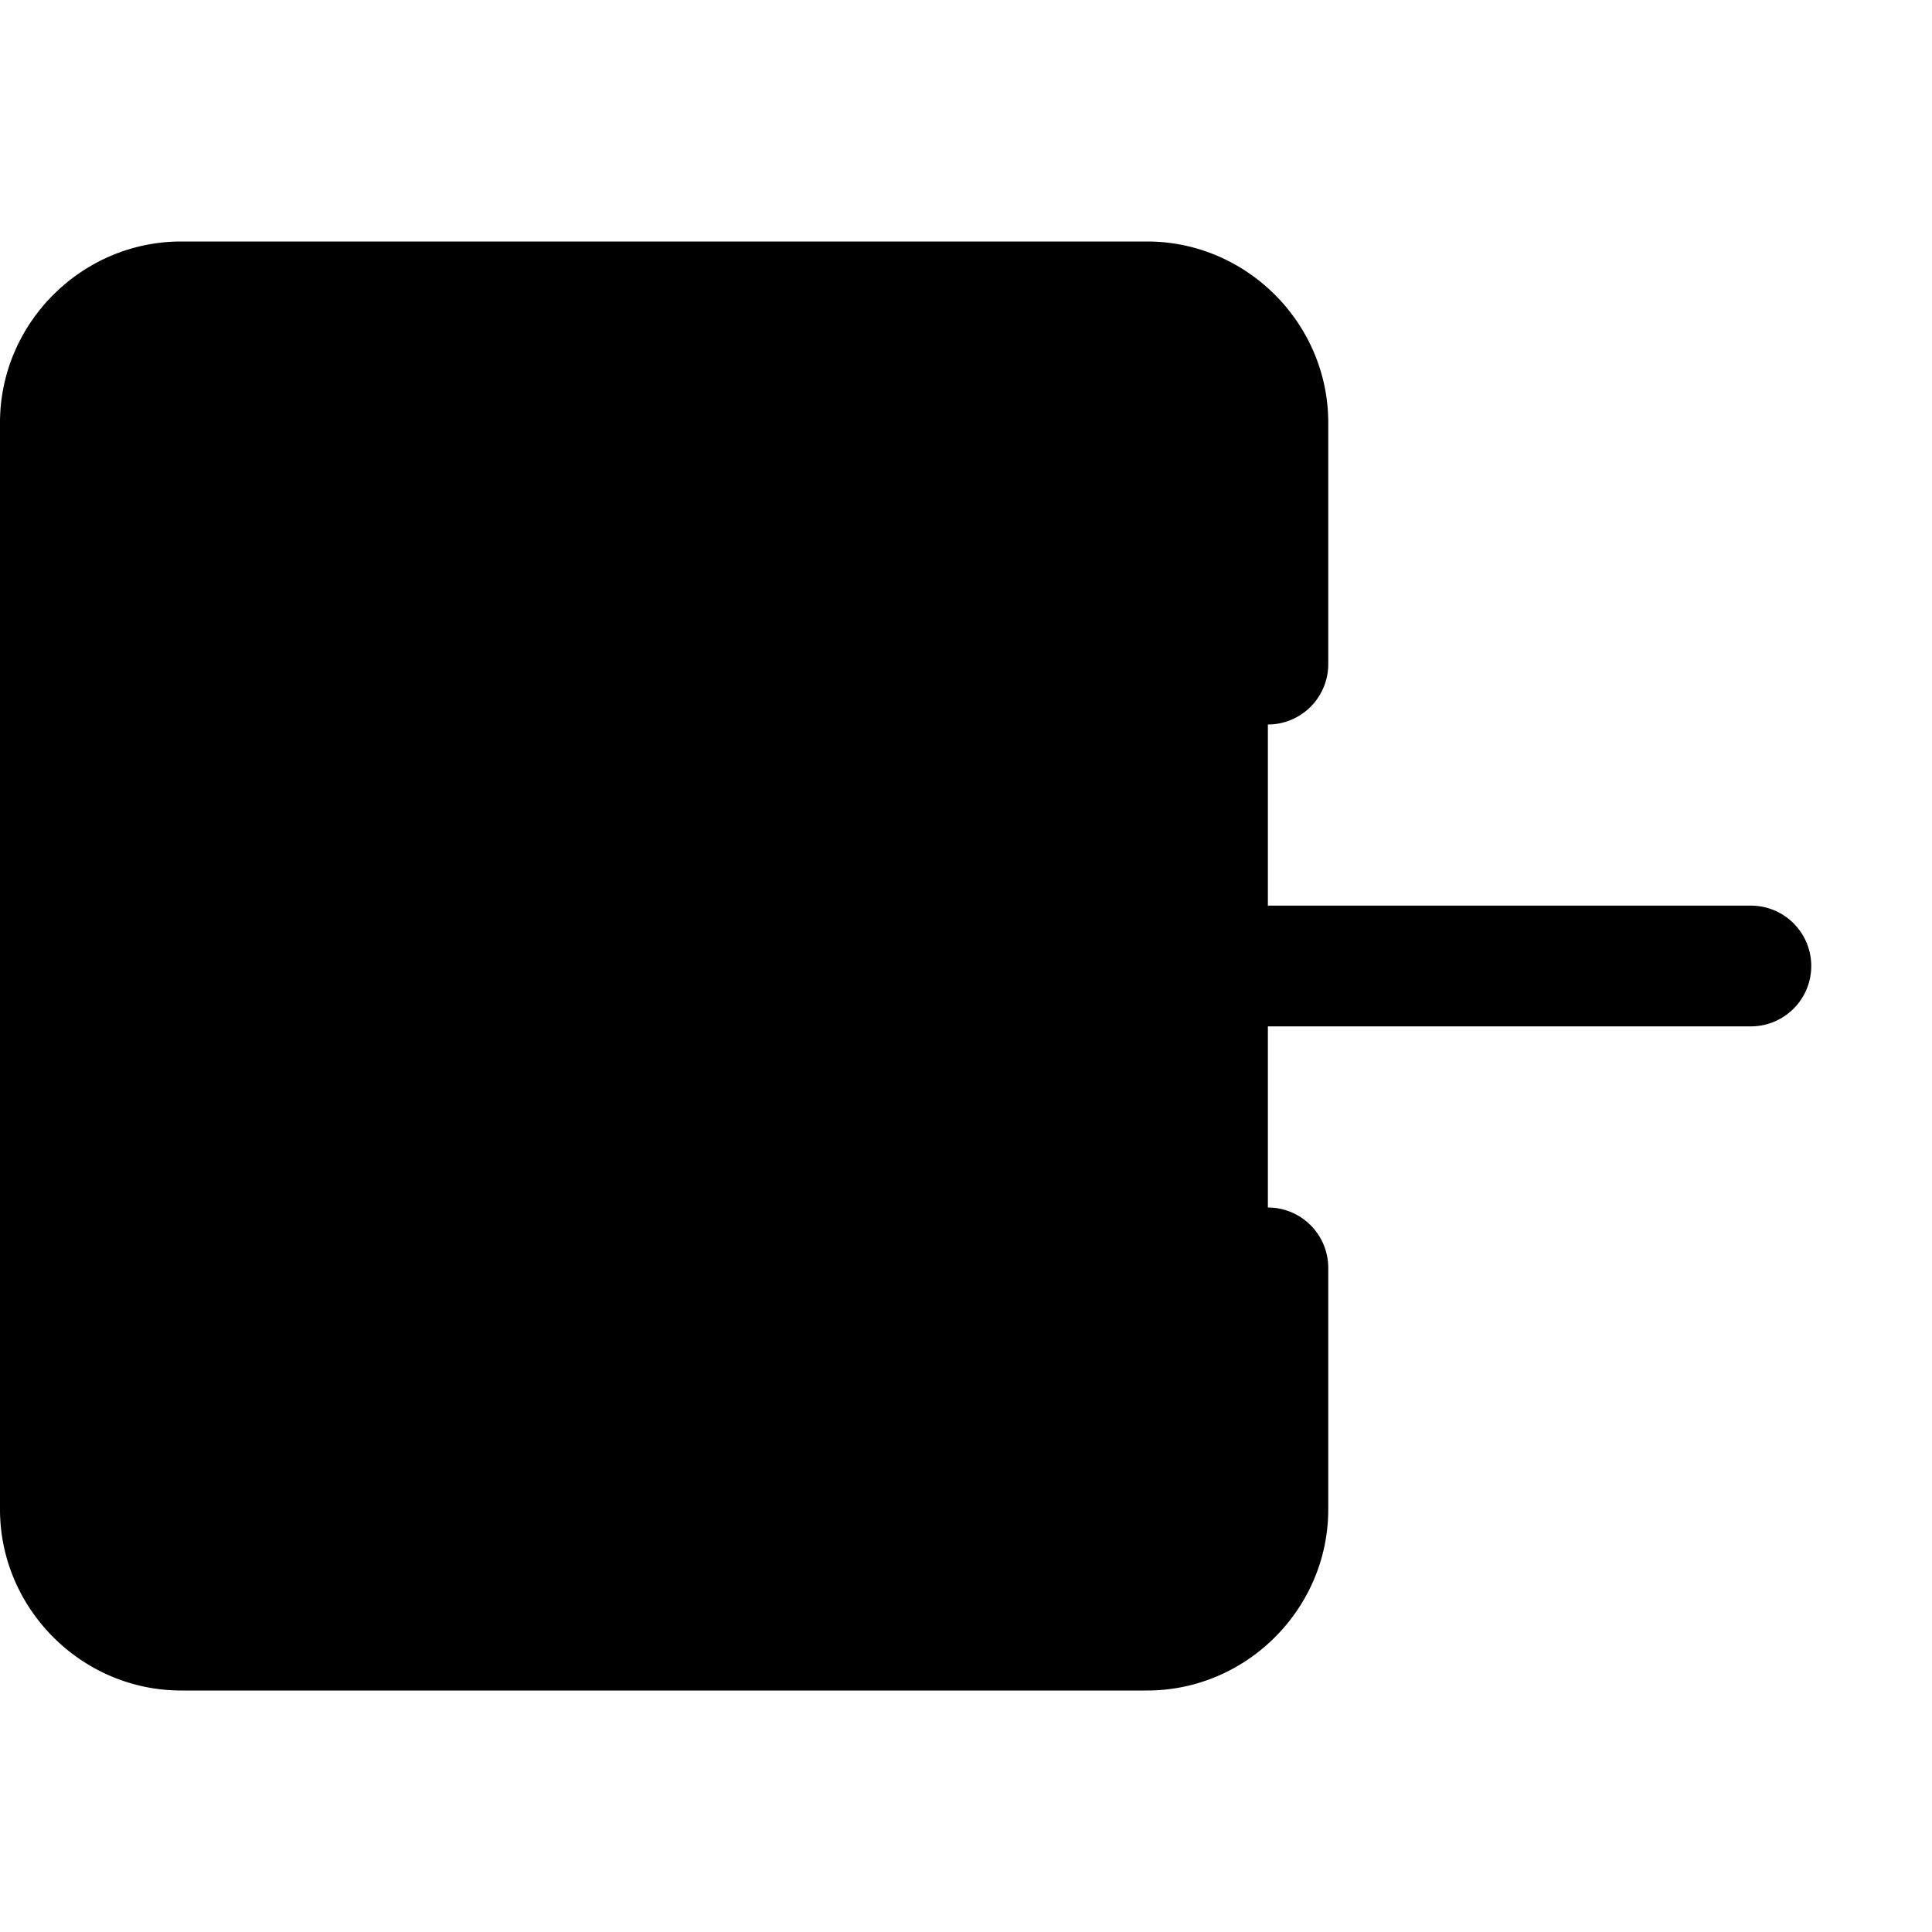
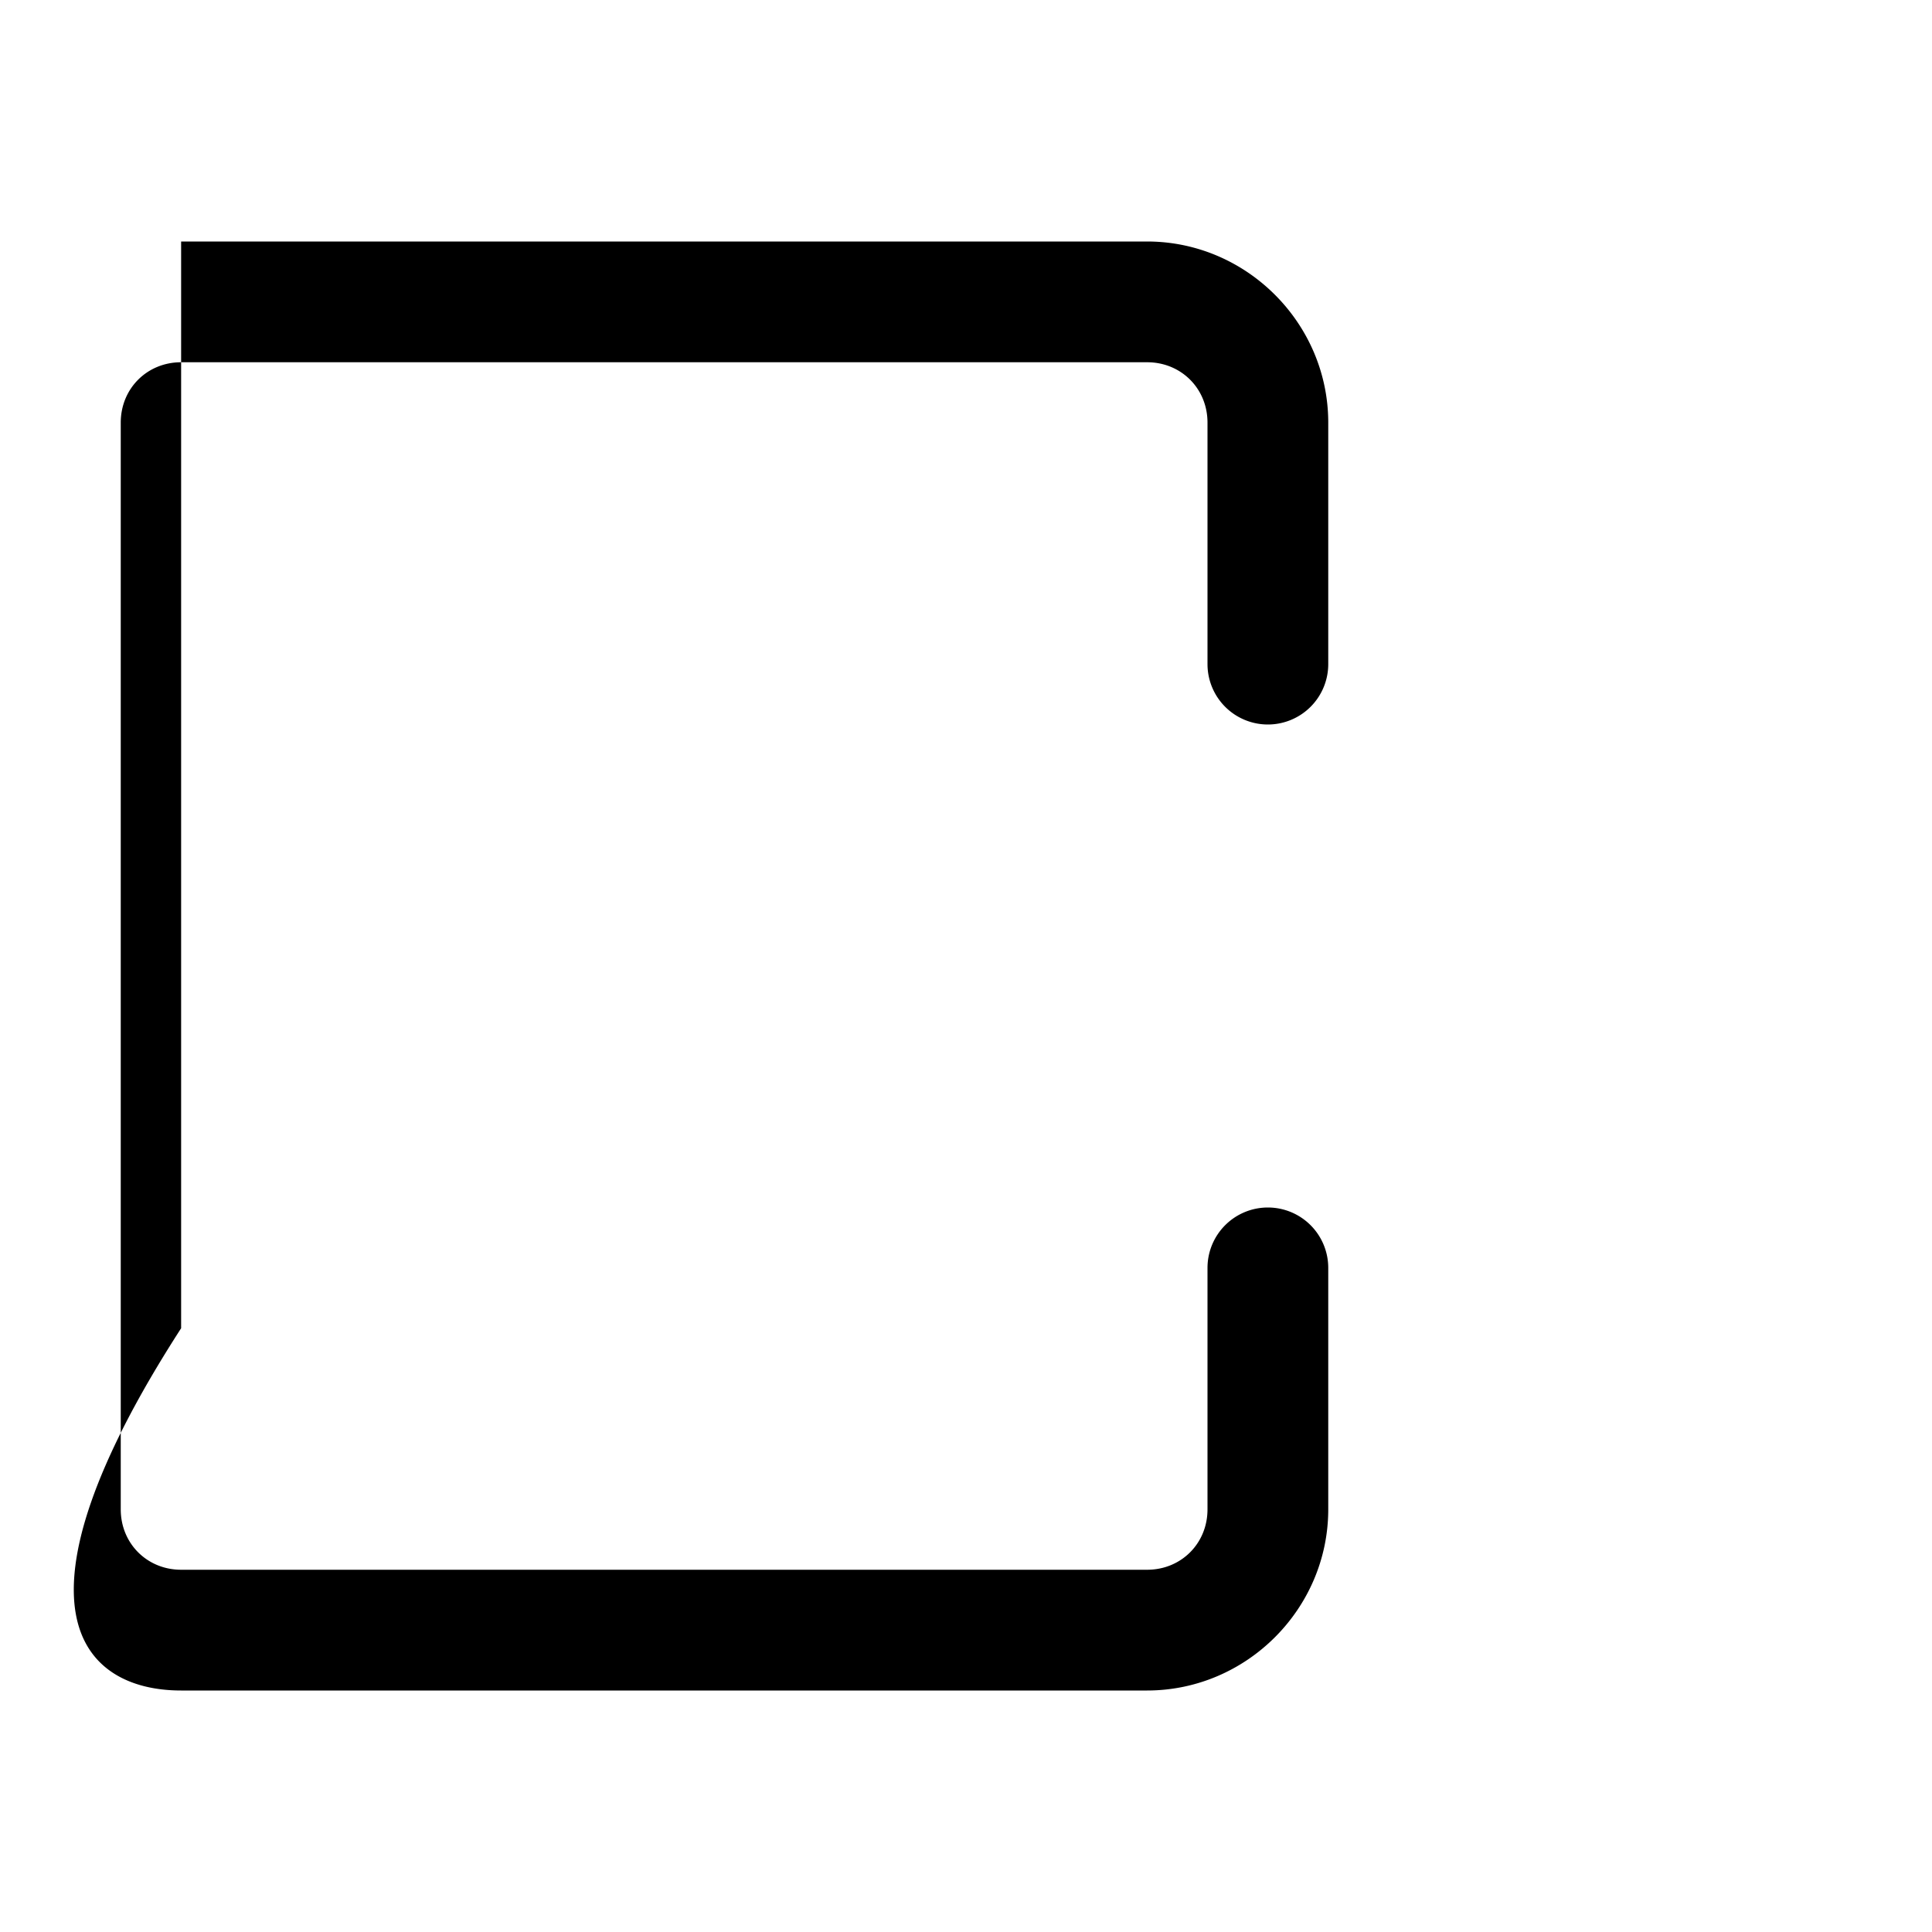
<svg xmlns="http://www.w3.org/2000/svg" xmlns:ns1="http://www.inkscape.org/namespaces/inkscape" xmlns:ns2="http://sodipodi.sourceforge.net/DTD/sodipodi-0.dtd" ns1:version="1.0 (4035a4fb49, 2020-05-01)" ns2:docname="box-arrow-in-left.svg" id="svg6" version="1.1" fill="currentColor" class="bi bi-box-arrow-in-left" viewBox="0 0 16 16" height="1em" width="1em">
  <defs id="defs10" />
  <ns2:namedview ns1:current-layer="svg6" ns1:window-maximized="0" ns1:window-y="0" ns1:window-x="0" ns1:cy="8" ns1:cx="8" ns1:zoom="51.875" showgrid="false" id="namedview8" ns1:window-height="480" ns1:window-width="883" ns1:pageshadow="2" ns1:pageopacity="0" guidetolerance="10" gridtolerance="10" objecttolerance="10" borderopacity="1" bordercolor="#666666" pagecolor="#ffffff" />
  <g style="opacity:1" id="g843">
-     <path id="path845" d="m 10.5,10.5 v 2 c 0,0.552 -0.448,1 -1,1 h -8 c -0.552,0 -1,-0.448 -1,-1 v -9 c 0,-0.552 0.448,-1 1,-1 h 8 c 0.552,0 1,0.448 1,1 v 2" style="color:#000000;font-style:normal;font-variant:normal;font-weight:normal;font-stretch:normal;font-size:medium;line-height:normal;font-family:sans-serif;font-variant-ligatures:normal;font-variant-position:normal;font-variant-caps:normal;font-variant-numeric:normal;font-variant-alternates:normal;font-variant-east-asian:normal;font-feature-settings:normal;font-variation-settings:normal;text-indent:0;text-align:start;text-decoration:none;text-decoration-line:none;text-decoration-style:solid;text-decoration-color:#000000;letter-spacing:normal;word-spacing:normal;text-transform:none;writing-mode:lr-tb;direction:ltr;text-orientation:mixed;dominant-baseline:auto;baseline-shift:baseline;text-anchor:start;white-space:normal;shape-padding:0;shape-margin:0;inline-size:0;clip-rule:nonzero;display:inline;overflow:visible;visibility:visible;isolation:auto;mix-blend-mode:normal;color-interpolation:sRGB;color-interpolation-filters:linearRGB;solid-color:#000000;solid-opacity:1;vector-effect:none;fill:#000000;fill-opacity:1;fill-rule:nonzero;stroke:none;stroke-width:1;stroke-linecap:round;stroke-linejoin:miter;stroke-miterlimit:4;stroke-dasharray:none;stroke-dashoffset:0;stroke-opacity:1;color-rendering:auto;image-rendering:auto;shape-rendering:auto;text-rendering:auto;enable-background:accumulate;stop-color:#000000;stop-opacity:1" />
-     <path id="path847" d="M 1.5,2 C 0.677,2 0,2.677 0,3.5 v 9 C 0,13.323 0.677,14 1.5,14 h 8 c 0.823,0 1.5,-0.677 1.5,-1.5 v -2 A 0.5,0.5 0 0 0 10.5,10 0.5,0.5 0 0 0 10,10.5 v 2 C 10,12.782 9.782,13 9.5,13 h -8 C 1.218,13 1,12.782 1,12.5 v -9 C 1,3.218 1.218,3 1.5,3 h 8 C 9.782,3 10,3.218 10,3.5 v 2 A 0.5,0.5 0 0 0 10.5,6 0.5,0.5 0 0 0 11,5.5 v -2 C 11,2.677 10.323,2 9.5,2 Z" style="color:#000000;font-style:normal;font-variant:normal;font-weight:normal;font-stretch:normal;font-size:medium;line-height:normal;font-family:sans-serif;font-variant-ligatures:normal;font-variant-position:normal;font-variant-caps:normal;font-variant-numeric:normal;font-variant-alternates:normal;font-variant-east-asian:normal;font-feature-settings:normal;font-variation-settings:normal;text-indent:0;text-align:start;text-decoration:none;text-decoration-line:none;text-decoration-style:solid;text-decoration-color:#000000;letter-spacing:normal;word-spacing:normal;text-transform:none;writing-mode:lr-tb;direction:ltr;text-orientation:mixed;dominant-baseline:auto;baseline-shift:baseline;text-anchor:start;white-space:normal;shape-padding:0;shape-margin:0;inline-size:0;clip-rule:nonzero;display:inline;overflow:visible;visibility:visible;isolation:auto;mix-blend-mode:normal;color-interpolation:sRGB;color-interpolation-filters:linearRGB;solid-color:#000000;solid-opacity:1;vector-effect:none;fill:#000000;fill-opacity:1;fill-rule:nonzero;stroke:none;stroke-width:1;stroke-linecap:round;stroke-linejoin:miter;stroke-miterlimit:4;stroke-dasharray:none;stroke-dashoffset:0;stroke-opacity:1;color-rendering:auto;image-rendering:auto;shape-rendering:auto;text-rendering:auto;enable-background:accumulate;stop-color:#000000;stop-opacity:1" />
+     <path id="path847" d="M 1.5,2 v 9 C 0,13.323 0.677,14 1.5,14 h 8 c 0.823,0 1.5,-0.677 1.5,-1.5 v -2 A 0.5,0.5 0 0 0 10.5,10 0.5,0.5 0 0 0 10,10.5 v 2 C 10,12.782 9.782,13 9.5,13 h -8 C 1.218,13 1,12.782 1,12.5 v -9 C 1,3.218 1.218,3 1.5,3 h 8 C 9.782,3 10,3.218 10,3.5 v 2 A 0.5,0.5 0 0 0 10.5,6 0.5,0.5 0 0 0 11,5.5 v -2 C 11,2.677 10.323,2 9.5,2 Z" style="color:#000000;font-style:normal;font-variant:normal;font-weight:normal;font-stretch:normal;font-size:medium;line-height:normal;font-family:sans-serif;font-variant-ligatures:normal;font-variant-position:normal;font-variant-caps:normal;font-variant-numeric:normal;font-variant-alternates:normal;font-variant-east-asian:normal;font-feature-settings:normal;font-variation-settings:normal;text-indent:0;text-align:start;text-decoration:none;text-decoration-line:none;text-decoration-style:solid;text-decoration-color:#000000;letter-spacing:normal;word-spacing:normal;text-transform:none;writing-mode:lr-tb;direction:ltr;text-orientation:mixed;dominant-baseline:auto;baseline-shift:baseline;text-anchor:start;white-space:normal;shape-padding:0;shape-margin:0;inline-size:0;clip-rule:nonzero;display:inline;overflow:visible;visibility:visible;isolation:auto;mix-blend-mode:normal;color-interpolation:sRGB;color-interpolation-filters:linearRGB;solid-color:#000000;solid-opacity:1;vector-effect:none;fill:#000000;fill-opacity:1;fill-rule:nonzero;stroke:none;stroke-width:1;stroke-linecap:round;stroke-linejoin:miter;stroke-miterlimit:4;stroke-dasharray:none;stroke-dashoffset:0;stroke-opacity:1;color-rendering:auto;image-rendering:auto;shape-rendering:auto;text-rendering:auto;enable-background:accumulate;stop-color:#000000;stop-opacity:1" />
  </g>
  <g style="opacity:1" id="g837">
-     <path id="path839" d="m 7.5,11 -3,-3 m 0,0 3,-3 m -3,3 h 10" style="color:#000000;font-style:normal;font-variant:normal;font-weight:normal;font-stretch:normal;font-size:medium;line-height:normal;font-family:sans-serif;font-variant-ligatures:normal;font-variant-position:normal;font-variant-caps:normal;font-variant-numeric:normal;font-variant-alternates:normal;font-variant-east-asian:normal;font-feature-settings:normal;font-variation-settings:normal;text-indent:0;text-align:start;text-decoration:none;text-decoration-line:none;text-decoration-style:solid;text-decoration-color:#000000;letter-spacing:normal;word-spacing:normal;text-transform:none;writing-mode:lr-tb;direction:ltr;text-orientation:mixed;dominant-baseline:auto;baseline-shift:baseline;text-anchor:start;white-space:normal;shape-padding:0;shape-margin:0;inline-size:0;clip-rule:nonzero;display:inline;overflow:visible;visibility:visible;isolation:auto;mix-blend-mode:normal;color-interpolation:sRGB;color-interpolation-filters:linearRGB;solid-color:#000000;solid-opacity:1;vector-effect:none;fill:#000000;fill-opacity:1;fill-rule:nonzero;stroke:none;stroke-width:1;stroke-linecap:round;stroke-linejoin:round;stroke-miterlimit:4;stroke-dasharray:none;stroke-dashoffset:0;stroke-opacity:1;color-rendering:auto;image-rendering:auto;shape-rendering:auto;text-rendering:auto;enable-background:accumulate;stop-color:#000000;stop-opacity:1" />
-     <path id="path841" d="M 7.477,4.5 A 0.5,0.5 0 0 0 7.146,4.646 L 4.172,7.621 a 0.5,0.5 0 0 0 -0.016,0.018 0.5,0.5 0 0 0 -0.004,0.004 l -0.006,0.004 a 0.5,0.5 0 0 0 -0.012,0.014 0.5,0.5 0 0 0 -0.01,0.012 0.5,0.5 0 0 0 -0.023,0.027 0.5,0.5 0 0 0 -0.018,0.025 0.5,0.5 0 0 0 -0.016,0.023 0.5,0.5 0 0 0 -0.021,0.041 0.5,0.5 0 0 0 -0.004,0.008 0.5,0.5 0 0 0 -0.014,0.033 0.5,0.5 0 0 0 -0.012,0.037 0.5,0.5 0 0 0 -0.002,0.01 0.5,0.5 0 0 0 -0.008,0.039 0.5,0.5 0 0 0 -0.004,0.039 0.5,0.5 0 0 0 -0.002,0.016 A 0.5,0.5 0 0 0 4,8 a 0.5,0.5 0 0 0 0,0.008 0.5,0.5 0 0 0 0.004,0.039 0.5,0.5 0 0 0 0,0.012 0.5,0.5 0 0 0 0.004,0.023 0.5,0.5 0 0 0 0.01,0.045 0.5,0.5 0 0 0 0.01,0.033 0.5,0.5 0 0 0 0.012,0.031 0.5,0.5 0 0 0 0.004,0.012 0.5,0.5 0 0 0 0.018,0.035 0.5,0.5 0 0 0 0.021,0.035 0.5,0.5 0 0 0 0.012,0.016 0.5,0.5 0 0 0 0.008,0.012 0.5,0.5 0 0 0 0.037,0.043 0.5,0.5 0 0 0 0.004,0.004 0.5,0.5 0 0 0 0.004,0.006 0.5,0.5 0 0 0 0.014,0.012 0.5,0.5 0 0 0 0.004,0.004 l 2.982,2.984 a 0.5,0.5 0 0 0 0.707,0 0.5,0.5 0 0 0 0,-0.707 L 5.707,8.5 H 14.5 A 0.5,0.5 0 0 0 15,8 0.5,0.5 0 0 0 14.5,7.5 H 5.707 L 7.854,5.354 a 0.5,0.5 0 0 0 0,-0.707 A 0.5,0.5 0 0 0 7.477,4.5 Z" style="color:#000000;font-style:normal;font-variant:normal;font-weight:normal;font-stretch:normal;font-size:medium;line-height:normal;font-family:sans-serif;font-variant-ligatures:normal;font-variant-position:normal;font-variant-caps:normal;font-variant-numeric:normal;font-variant-alternates:normal;font-variant-east-asian:normal;font-feature-settings:normal;font-variation-settings:normal;text-indent:0;text-align:start;text-decoration:none;text-decoration-line:none;text-decoration-style:solid;text-decoration-color:#000000;letter-spacing:normal;word-spacing:normal;text-transform:none;writing-mode:lr-tb;direction:ltr;text-orientation:mixed;dominant-baseline:auto;baseline-shift:baseline;text-anchor:start;white-space:normal;shape-padding:0;shape-margin:0;inline-size:0;clip-rule:nonzero;display:inline;overflow:visible;visibility:visible;isolation:auto;mix-blend-mode:normal;color-interpolation:sRGB;color-interpolation-filters:linearRGB;solid-color:#000000;solid-opacity:1;vector-effect:none;fill:#000000;fill-opacity:1;fill-rule:nonzero;stroke:none;stroke-width:1;stroke-linecap:round;stroke-linejoin:round;stroke-miterlimit:4;stroke-dasharray:none;stroke-dashoffset:0;stroke-opacity:1;color-rendering:auto;image-rendering:auto;shape-rendering:auto;text-rendering:auto;enable-background:accumulate;stop-color:#000000;stop-opacity:1" />
-   </g>
+     </g>
</svg>